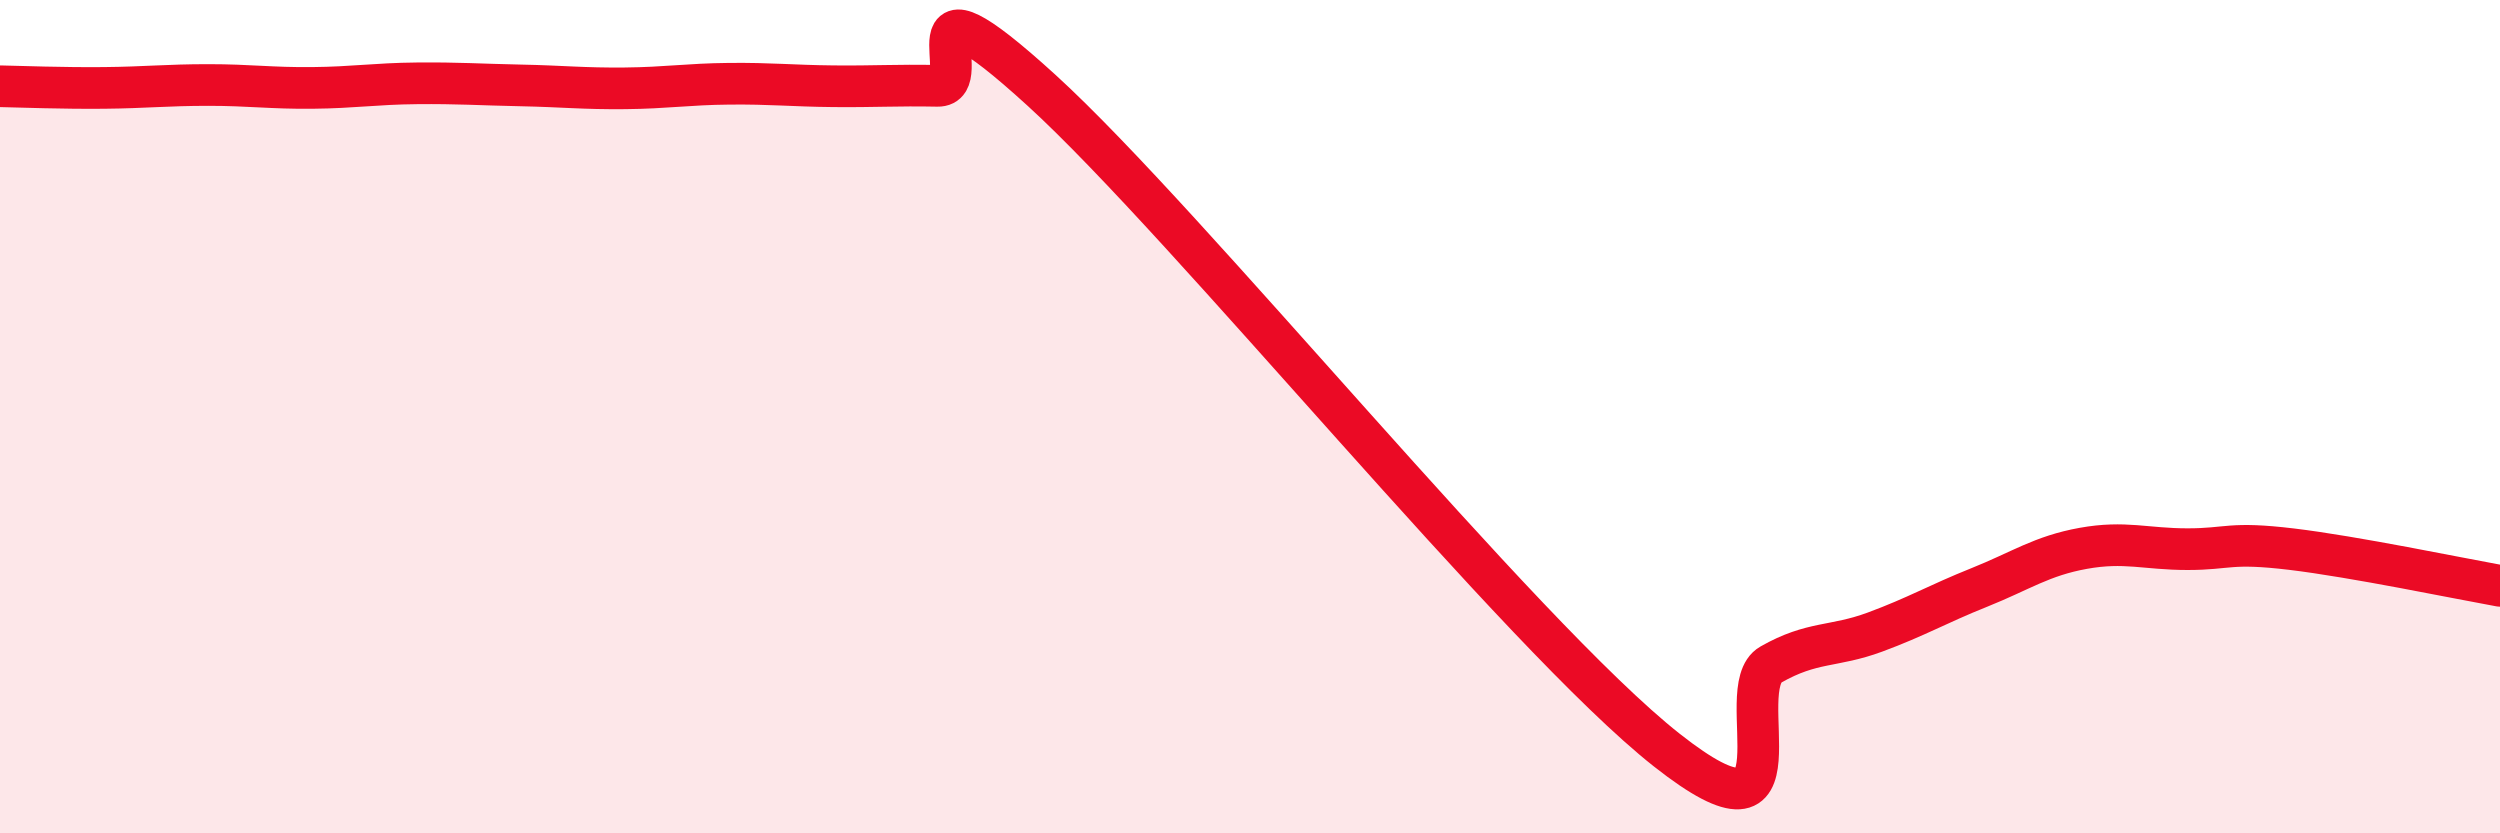
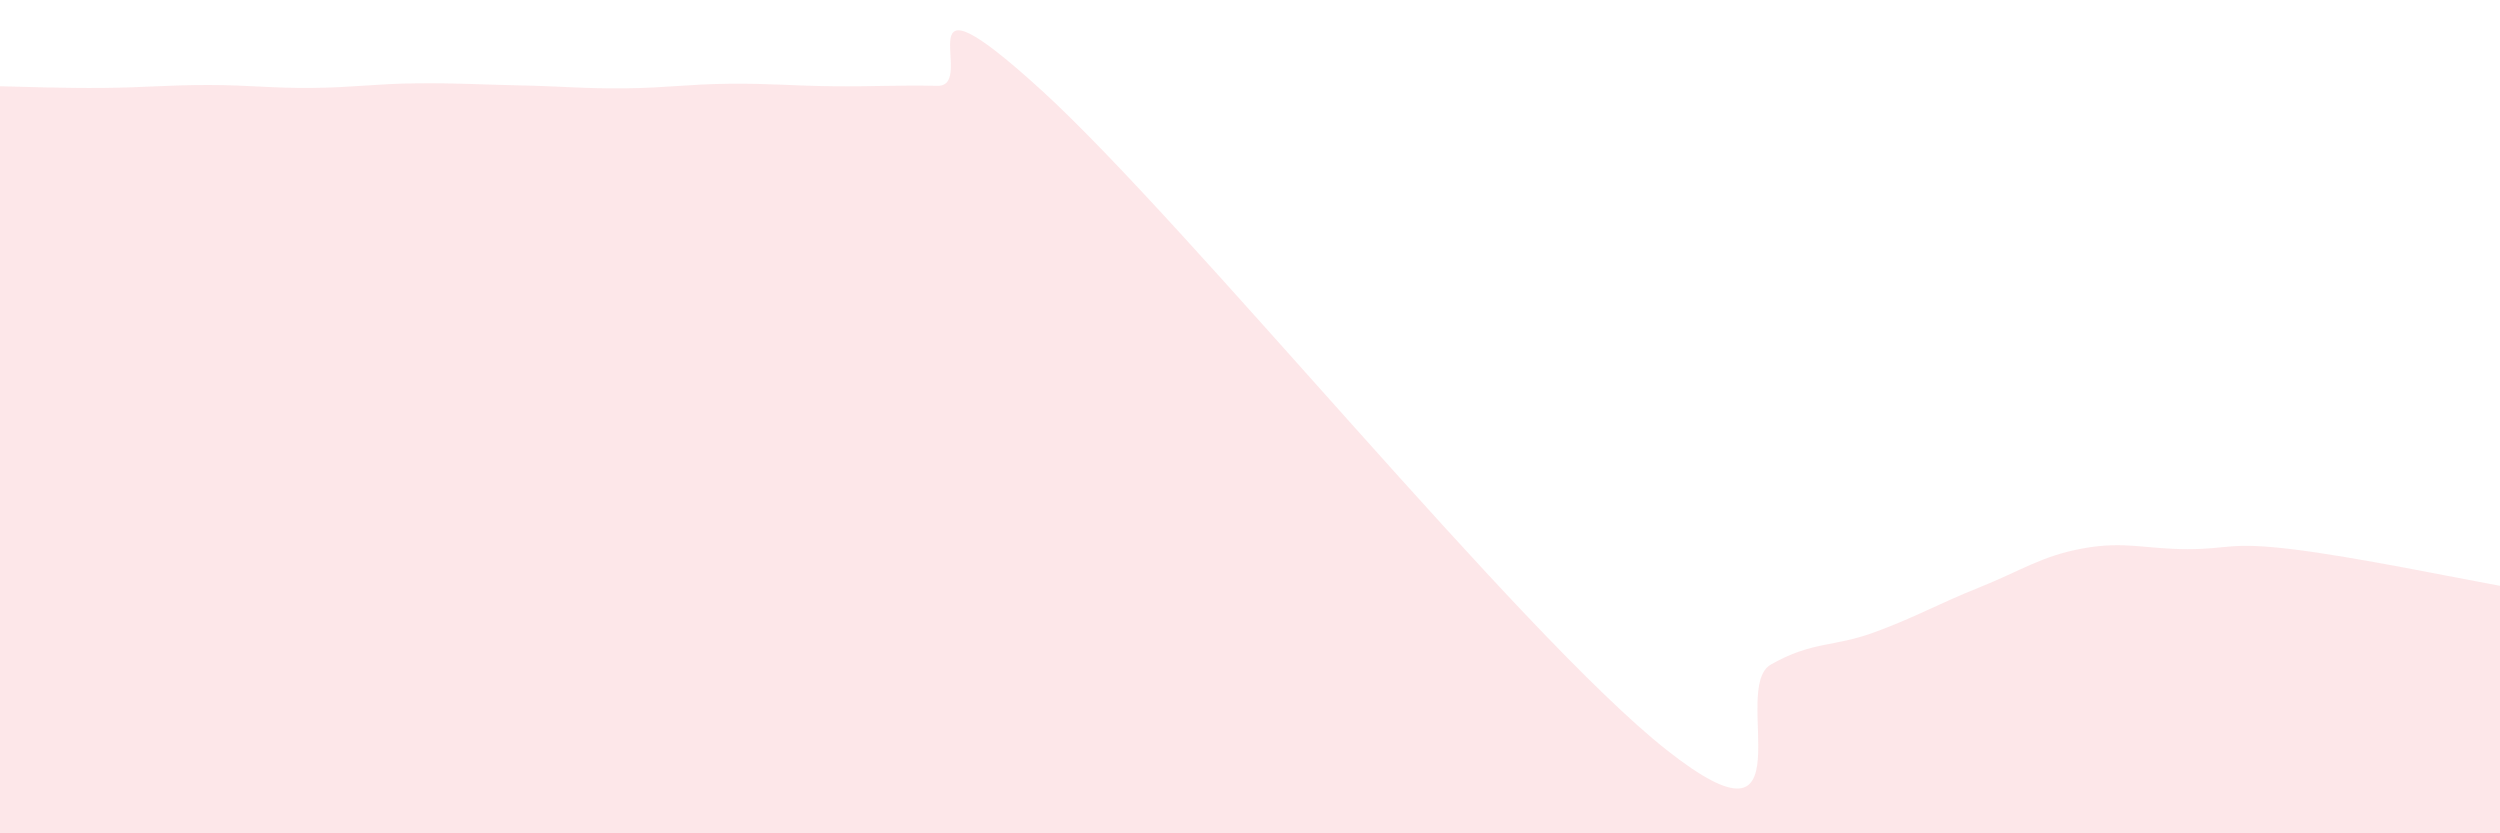
<svg xmlns="http://www.w3.org/2000/svg" width="60" height="20" viewBox="0 0 60 20">
  <path d="M 0,2.07 C 0.5,2.08 1.5,2.12 2.5,2.11 C 3.5,2.1 4,2.04 5,2.04 C 6,2.04 6.5,2.12 7.5,2.11 C 8.5,2.1 9,2.01 10,2 C 11,1.99 11.5,2.03 12.5,2.05 C 13.5,2.07 14,2.13 15,2.12 C 16,2.11 16.5,2.02 17.5,2.01 C 18.5,2 19,2.06 20,2.07 C 21,2.08 21.5,2.04 22.5,2.06 C 23.5,2.08 21.5,-1.02 25,2.17 C 28.5,5.36 36.5,15.24 40,18 C 43.5,20.76 41.5,16.52 42.5,15.95 C 43.5,15.38 44,15.54 45,15.17 C 46,14.8 46.5,14.5 47.5,14.1 C 48.5,13.7 49,13.34 50,13.16 C 51,12.98 51.5,13.18 52.5,13.18 C 53.5,13.18 53.5,13 55,13.18 C 56.5,13.36 59,13.88 60,14.06L60 20L0 20Z" fill="#EB0A25" opacity="0.1" stroke-linecap="round" stroke-linejoin="round" />
-   <path d="M 0,2.07 C 0.5,2.08 1.5,2.12 2.5,2.11 C 3.5,2.1 4,2.04 5,2.04 C 6,2.04 6.5,2.12 7.5,2.11 C 8.5,2.1 9,2.01 10,2 C 11,1.99 11.5,2.03 12.5,2.05 C 13.5,2.07 14,2.13 15,2.12 C 16,2.11 16.5,2.02 17.5,2.01 C 18.5,2 19,2.06 20,2.07 C 21,2.08 21.5,2.04 22.5,2.06 C 23.5,2.08 21.5,-1.02 25,2.17 C 28.5,5.36 36.5,15.24 40,18 C 43.5,20.76 41.5,16.52 42.5,15.95 C 43.5,15.38 44,15.54 45,15.17 C 46,14.8 46.5,14.5 47.5,14.1 C 48.5,13.7 49,13.34 50,13.16 C 51,12.98 51.5,13.18 52.5,13.18 C 53.5,13.18 53.5,13 55,13.18 C 56.5,13.36 59,13.88 60,14.06" stroke="#EB0A25" stroke-width="1" fill="none" stroke-linecap="round" stroke-linejoin="round" />
</svg>